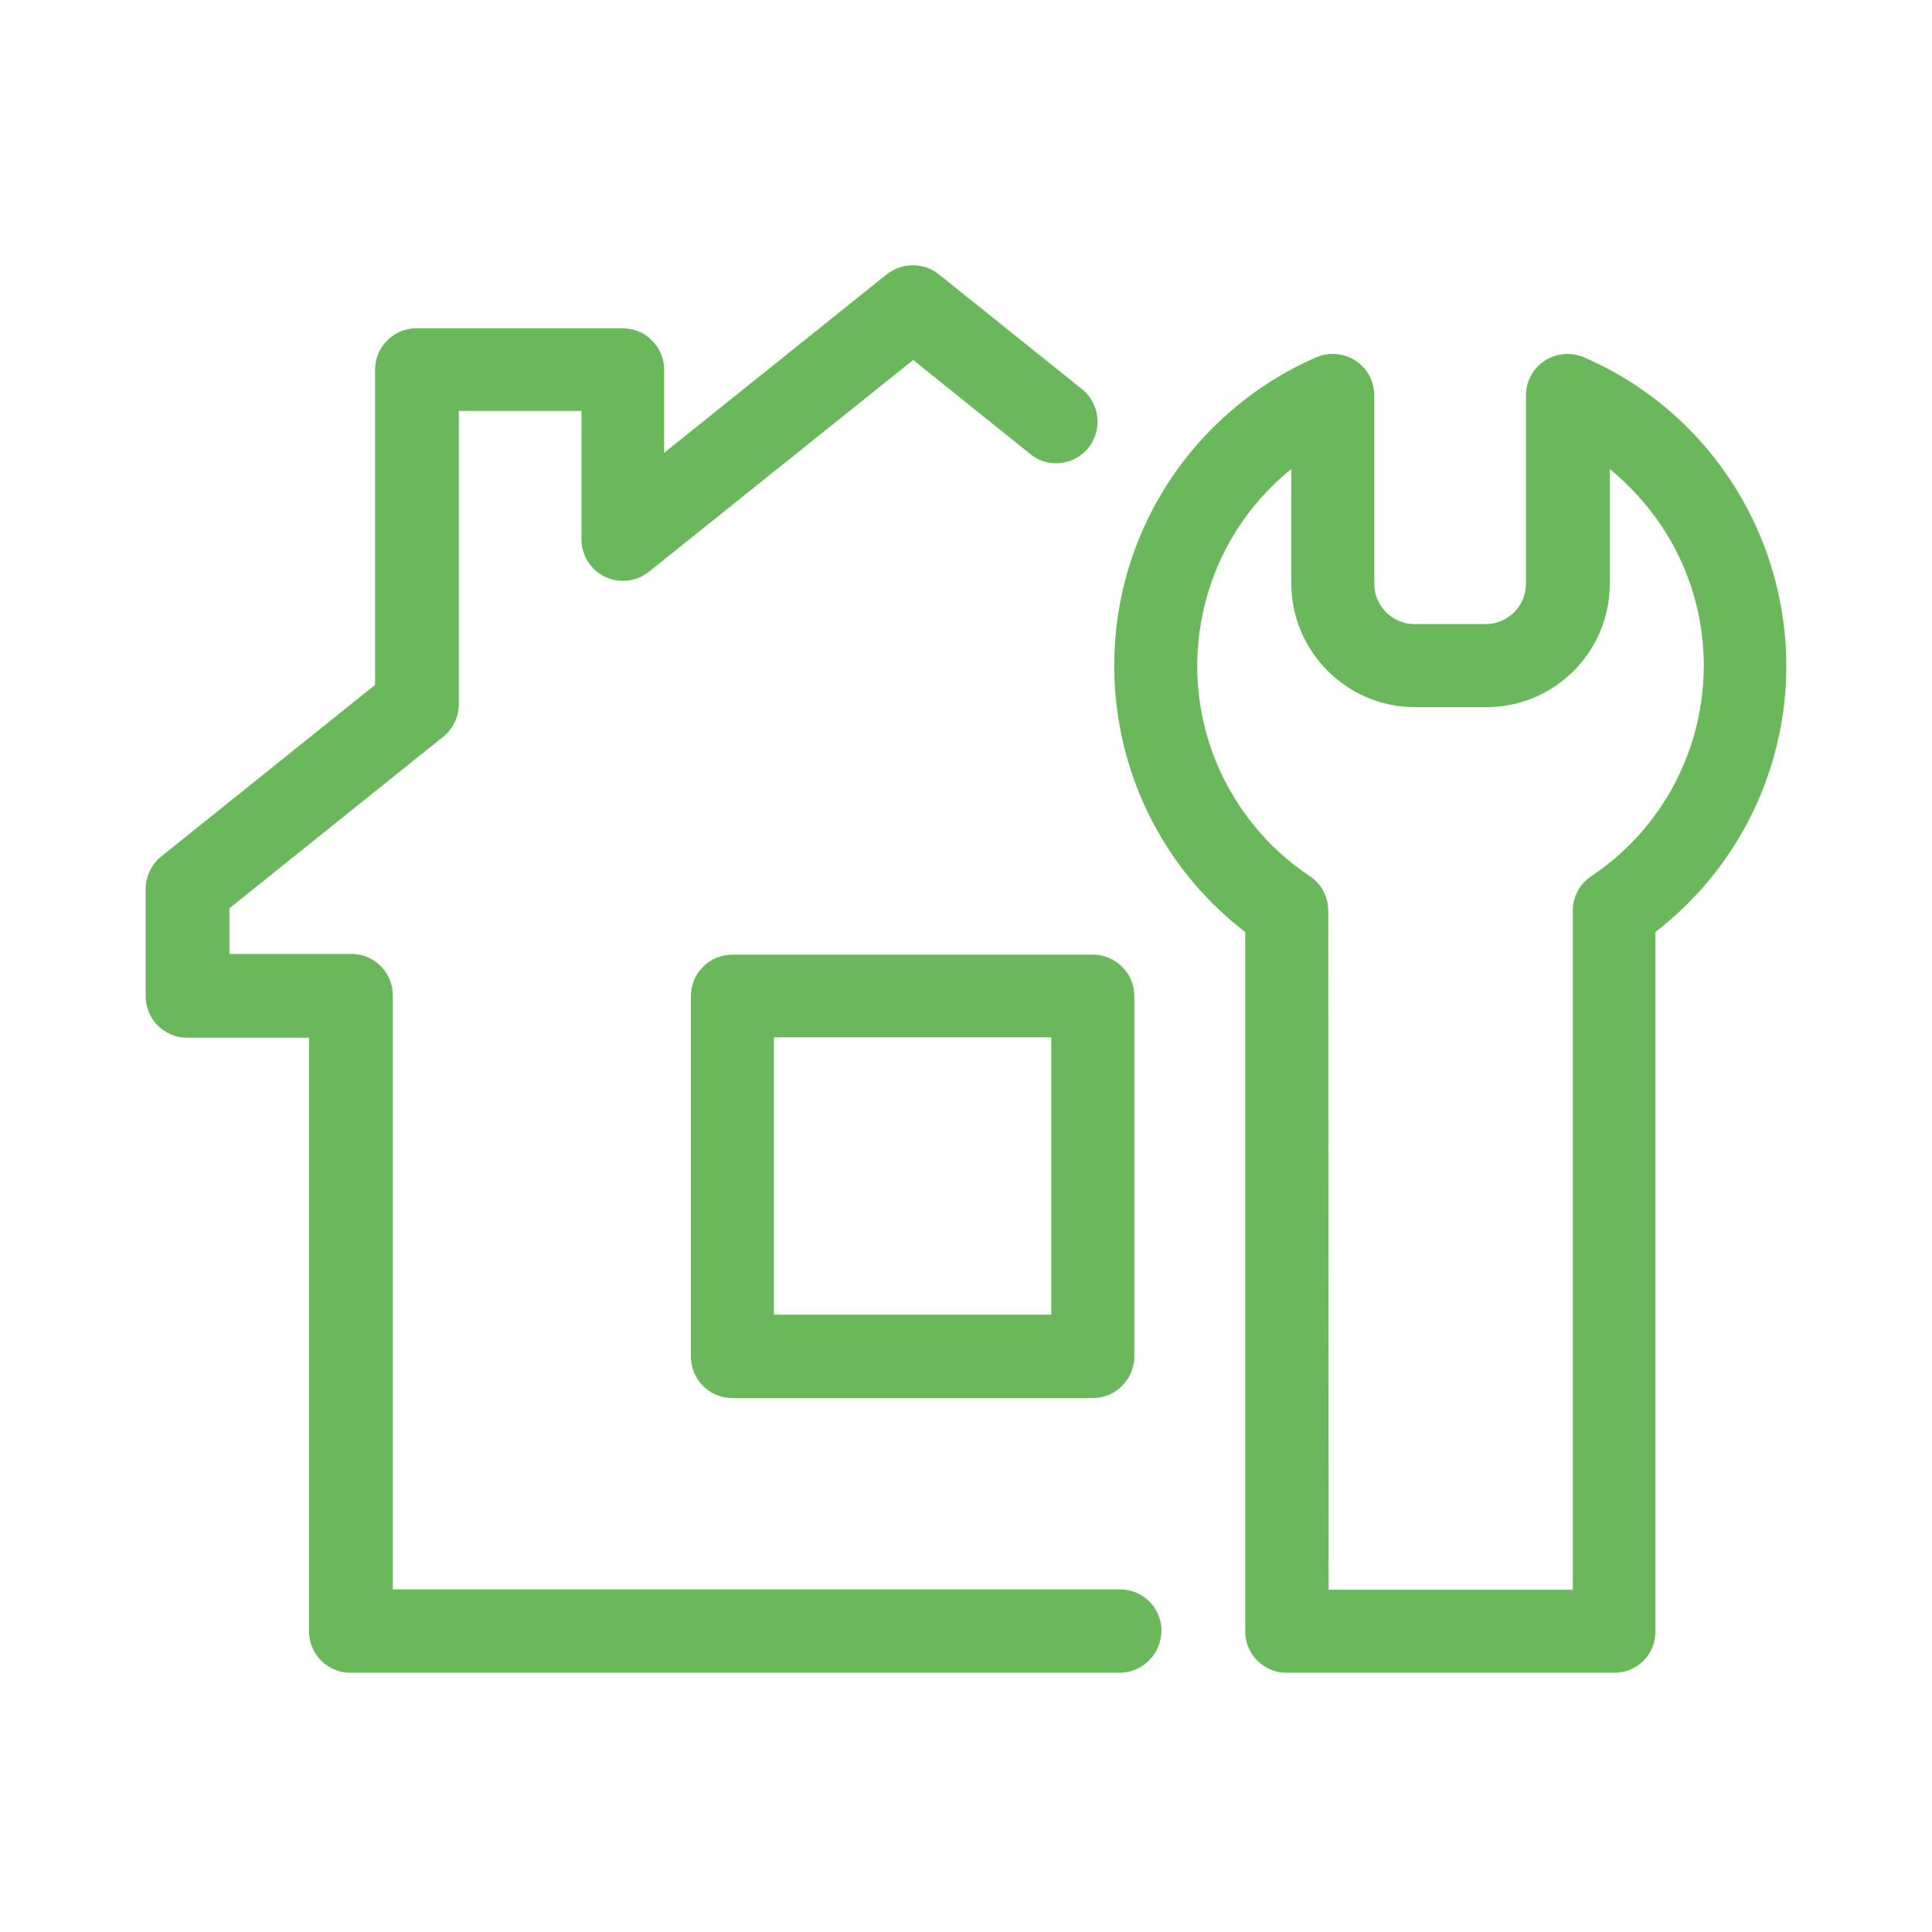
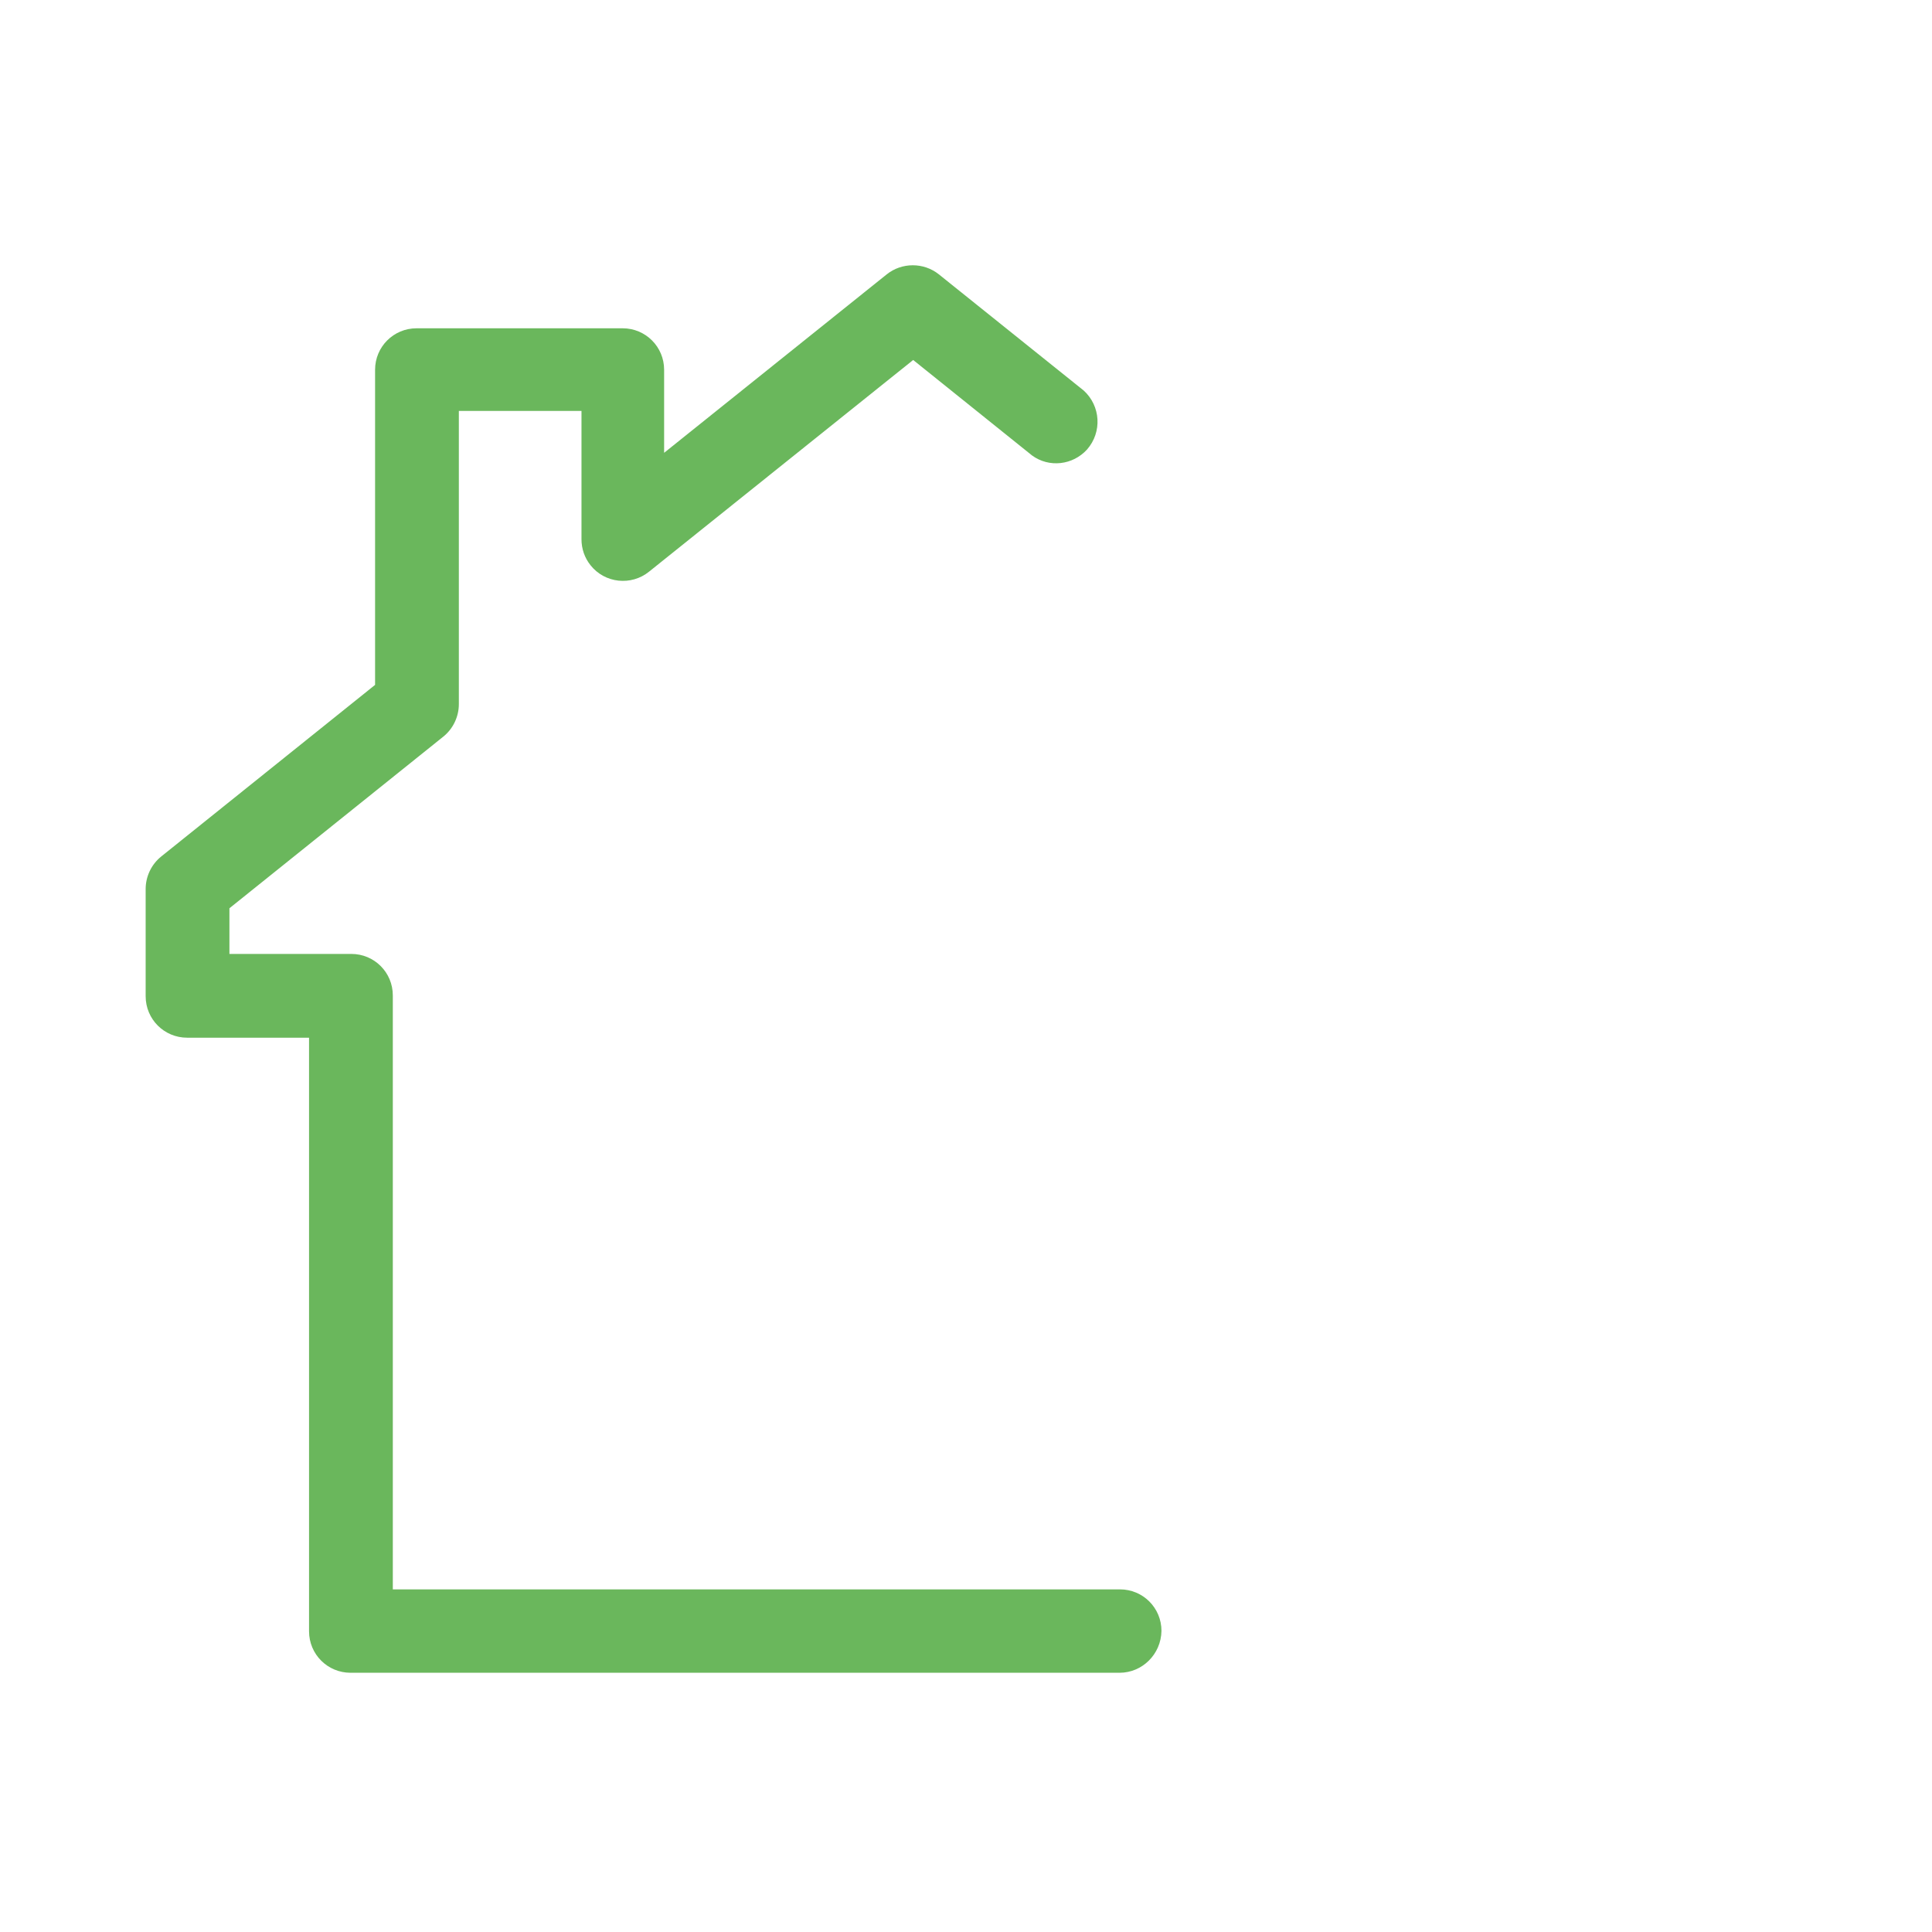
<svg xmlns="http://www.w3.org/2000/svg" version="1.1" id="Слой_3" x="0px" y="0px" viewBox="0 0 512 512" style="enable-background:new 0 0 512 512;" xml:space="preserve" width="110" height="110">
  <style type="text/css">
	.st0{fill:#6AB75C;}
</style>
-   <path class="st0" d="M427.8,443.3H341c-6.1,0-11-4.9-11-11V247c-39-30-46.2-86-16.2-125c9.2-11.9,21.2-21.3,35-27.3  c5.6-2.4,12.1,0.1,14.5,5.7c0.6,1.4,0.9,2.9,0.9,4.4v49.9c0,5.9,4.8,10.7,10.7,10.7h18.8c5.9,0,10.7-4.8,10.7-10.7v-49.9  c0-6.1,4.9-11,11-11c1.5,0,3,0.3,4.4,0.9c45.1,19.6,65.8,72.1,46.2,117.3c-6,13.8-15.4,25.8-27.3,35v185.3  C438.8,438.4,433.9,443.3,427.8,443.3C427.8,443.3,427.8,443.3,427.8,443.3L427.8,443.3z M352.1,421.3h64.7V241.4  c0-3.7,1.8-7.1,4.9-9.2c30.8-20.6,39.1-62.2,18.5-93c-3.8-5.6-8.3-10.6-13.6-14.9v30.4c0,18.1-14.7,32.7-32.7,32.7H375  c-18.1,0-32.7-14.7-32.8-32.7v-30.4c-28.8,23.3-33.3,65.5-10,94.3c4.2,5.3,9.3,9.8,14.9,13.6c3.1,2,4.9,5.5,4.9,9.2L352.1,421.3z" />
  <path class="st0" d="M296.7,443.3H92.9c-6.1,0-11-4.9-11-11V275H49.6c-6.1,0-11-4.9-11-11v-28.4c0-3.3,1.5-6.5,4.1-8.6l56.7-45.5V98  c0-6.1,4.9-11,11-11h54.6c6.1,0,11,4.9,11,11v22l59-47.3c4-3.2,9.8-3.2,13.8,0l38.4,30.8c4.5,4.1,4.9,11,0.9,15.6  c-3.8,4.2-10.1,4.9-14.6,1.6l-31.5-25.3l-70,56.1c-4.7,3.8-11.7,3.1-15.5-1.7c-1.6-2-2.4-4.4-2.4-6.9v-34h-32.5v77.7  c0,3.3-1.5,6.5-4.1,8.6l-56.7,45.5v12.1h32.3c6.1,0,11,4.9,11,11l0,0v157.4h192.7c6.1,0,11,4.9,11,11  C307.7,438.4,302.7,443.3,296.7,443.3L296.7,443.3z" />
-   <path class="st0" d="M289.6,370.5h-95.5c-6.1,0-11-4.9-11-11v-95.5c0-6.1,4.9-11,11-11h95.5c6.1,0,11,4.9,11,11v95.5  C300.6,365.5,295.7,370.5,289.6,370.5z M205.1,348.4h73.5v-73.5h-73.5V348.4z" />
</svg>